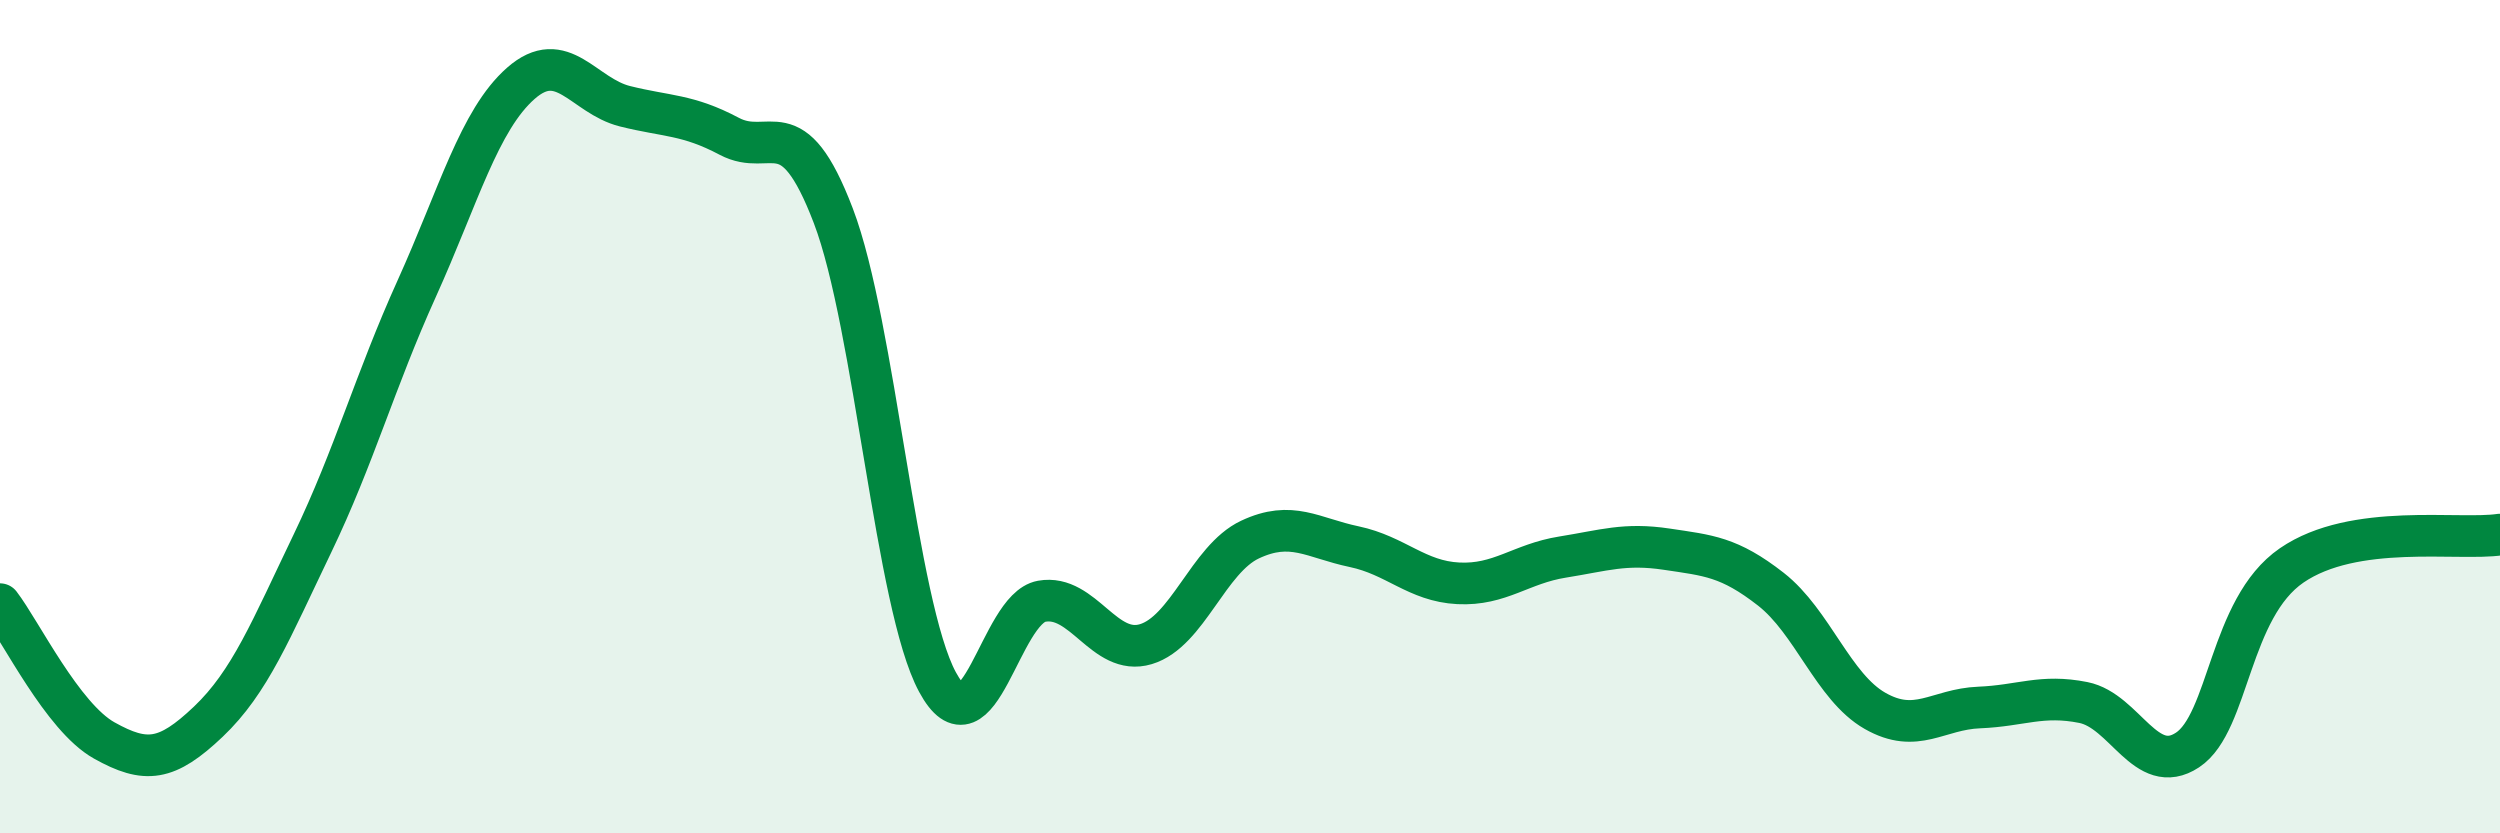
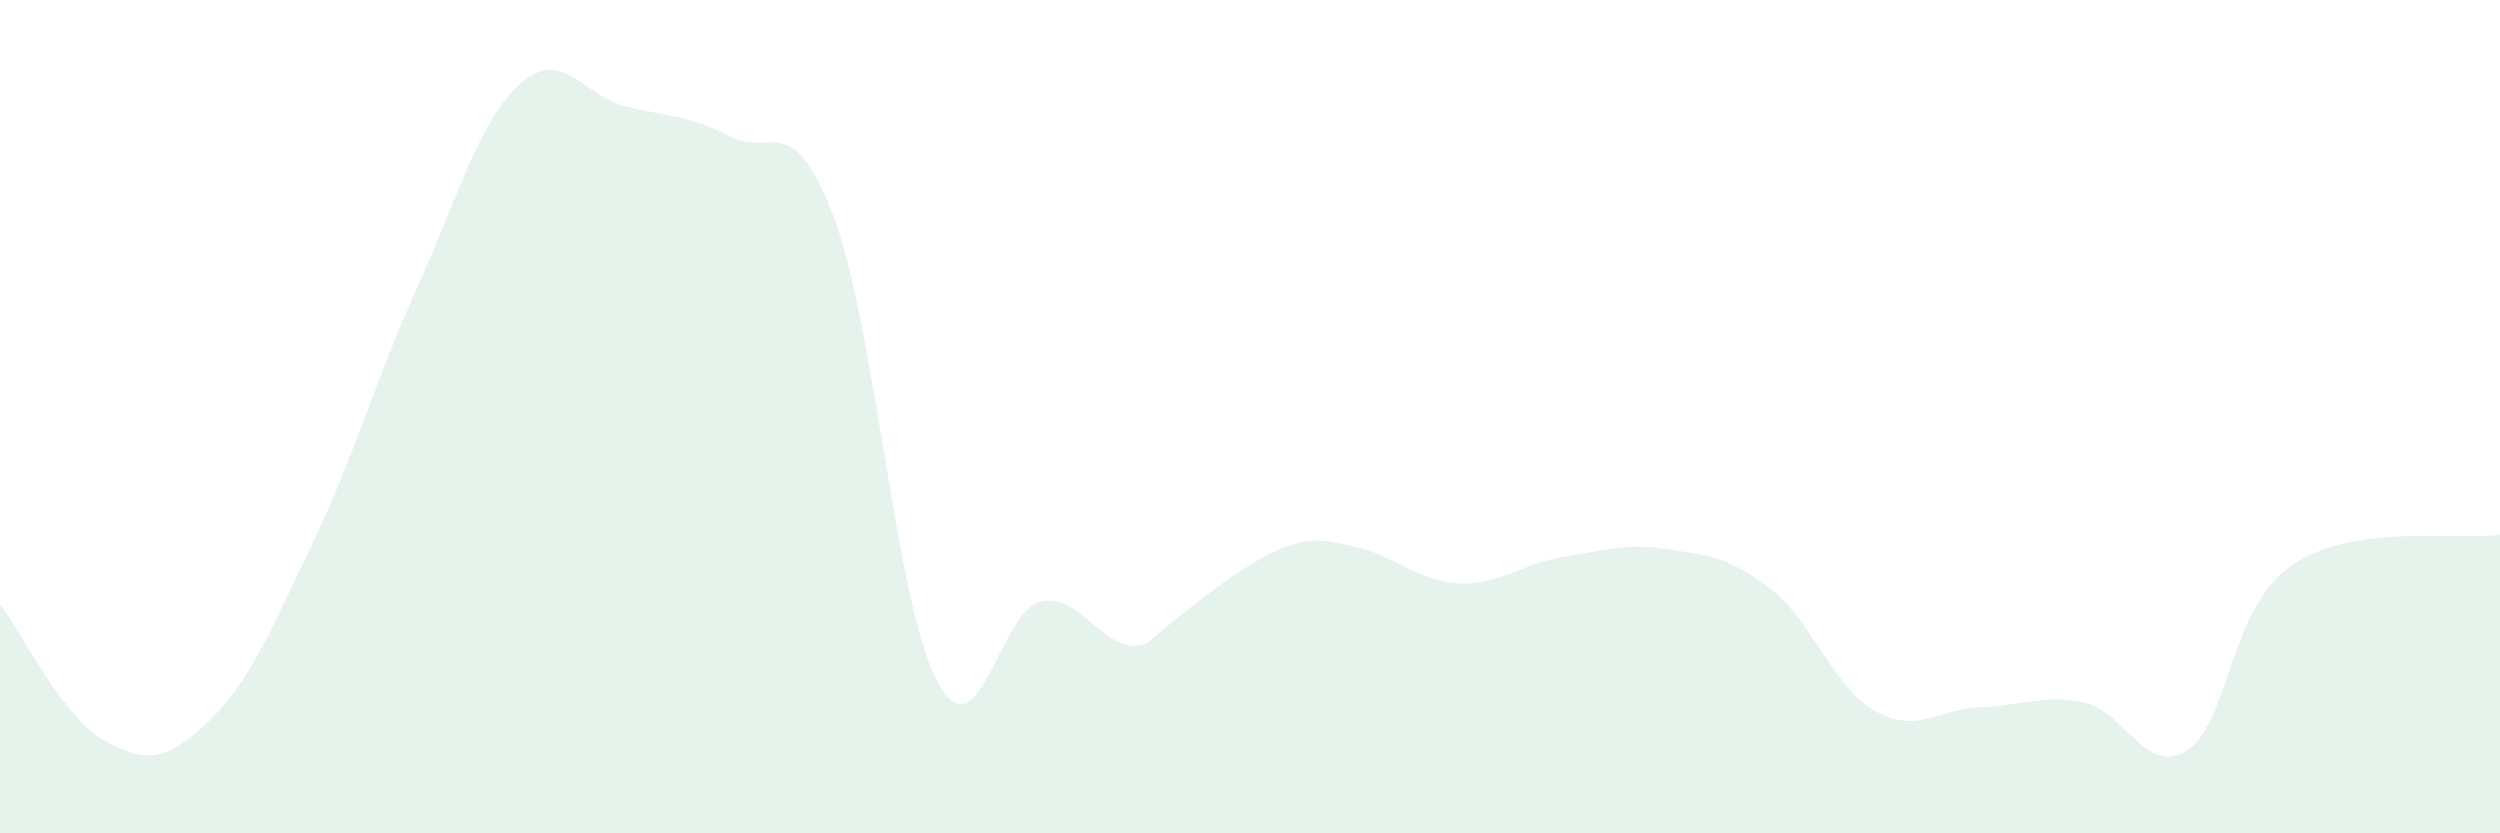
<svg xmlns="http://www.w3.org/2000/svg" width="60" height="20" viewBox="0 0 60 20">
-   <path d="M 0,14.5 C 0.5,15.15 1.5,17.21 2.5,17.77 C 3.5,18.33 4,18.27 5,17.32 C 6,16.37 6.5,15.12 7.5,13.04 C 8.5,10.96 9,9.14 10,6.93 C 11,4.72 11.5,2.88 12.5,2 C 13.5,1.12 14,2.3 15,2.55 C 16,2.8 16.5,2.74 17.5,3.27 C 18.5,3.8 19,2.56 20,5.18 C 21,7.8 21.5,14.52 22.5,16.37 C 23.5,18.22 24,14.61 25,14.43 C 26,14.25 26.5,15.76 27.5,15.46 C 28.5,15.16 29,13.42 30,12.95 C 31,12.48 31.5,12.91 32.5,13.12 C 33.5,13.33 34,13.95 35,14 C 36,14.05 36.5,13.53 37.5,13.37 C 38.5,13.21 39,13.03 40,13.18 C 41,13.33 41.5,13.36 42.5,14.14 C 43.5,14.92 44,16.49 45,17.06 C 46,17.63 46.5,17.02 47.5,16.98 C 48.5,16.94 49,16.66 50,16.86 C 51,17.06 51.5,18.66 52.5,18 C 53.5,17.34 53.5,14.6 55,13.57 C 56.5,12.54 59,12.98 60,12.83L60 20L0 20Z" fill="#008740" opacity="0.1" stroke-linecap="round" stroke-linejoin="round" />
-   <path d="M 0,14.5 C 0.5,15.15 1.5,17.21 2.5,17.77 C 3.5,18.33 4,18.27 5,17.32 C 6,16.37 6.5,15.12 7.5,13.04 C 8.5,10.96 9,9.14 10,6.93 C 11,4.72 11.5,2.88 12.5,2 C 13.5,1.12 14,2.3 15,2.55 C 16,2.8 16.5,2.74 17.5,3.27 C 18.5,3.8 19,2.56 20,5.18 C 21,7.8 21.5,14.52 22.5,16.37 C 23.5,18.22 24,14.61 25,14.43 C 26,14.25 26.5,15.76 27.5,15.46 C 28.5,15.16 29,13.42 30,12.95 C 31,12.48 31.5,12.91 32.5,13.12 C 33.5,13.33 34,13.95 35,14 C 36,14.05 36.5,13.53 37.5,13.37 C 38.5,13.21 39,13.03 40,13.18 C 41,13.33 41.5,13.36 42.5,14.14 C 43.5,14.92 44,16.49 45,17.06 C 46,17.63 46.5,17.02 47.5,16.98 C 48.5,16.94 49,16.66 50,16.86 C 51,17.06 51.5,18.66 52.5,18 C 53.5,17.34 53.5,14.6 55,13.57 C 56.5,12.54 59,12.98 60,12.83" stroke="#008740" stroke-width="1" fill="none" stroke-linecap="round" stroke-linejoin="round" />
+   <path d="M 0,14.5 C 0.5,15.15 1.5,17.21 2.5,17.77 C 3.5,18.33 4,18.27 5,17.32 C 6,16.37 6.5,15.12 7.5,13.04 C 8.5,10.96 9,9.14 10,6.93 C 11,4.72 11.5,2.88 12.5,2 C 13.5,1.12 14,2.3 15,2.55 C 16,2.8 16.5,2.74 17.5,3.27 C 18.5,3.8 19,2.56 20,5.18 C 21,7.8 21.5,14.52 22.5,16.37 C 23.5,18.22 24,14.61 25,14.43 C 26,14.25 26.5,15.76 27.5,15.46 C 31,12.48 31.5,12.91 32.5,13.12 C 33.5,13.33 34,13.95 35,14 C 36,14.05 36.5,13.53 37.5,13.37 C 38.5,13.21 39,13.03 40,13.18 C 41,13.33 41.5,13.36 42.5,14.14 C 43.5,14.92 44,16.49 45,17.06 C 46,17.63 46.5,17.02 47.5,16.98 C 48.5,16.94 49,16.66 50,16.86 C 51,17.06 51.5,18.66 52.5,18 C 53.5,17.34 53.5,14.6 55,13.57 C 56.5,12.54 59,12.98 60,12.83L60 20L0 20Z" fill="#008740" opacity="0.1" stroke-linecap="round" stroke-linejoin="round" />
</svg>